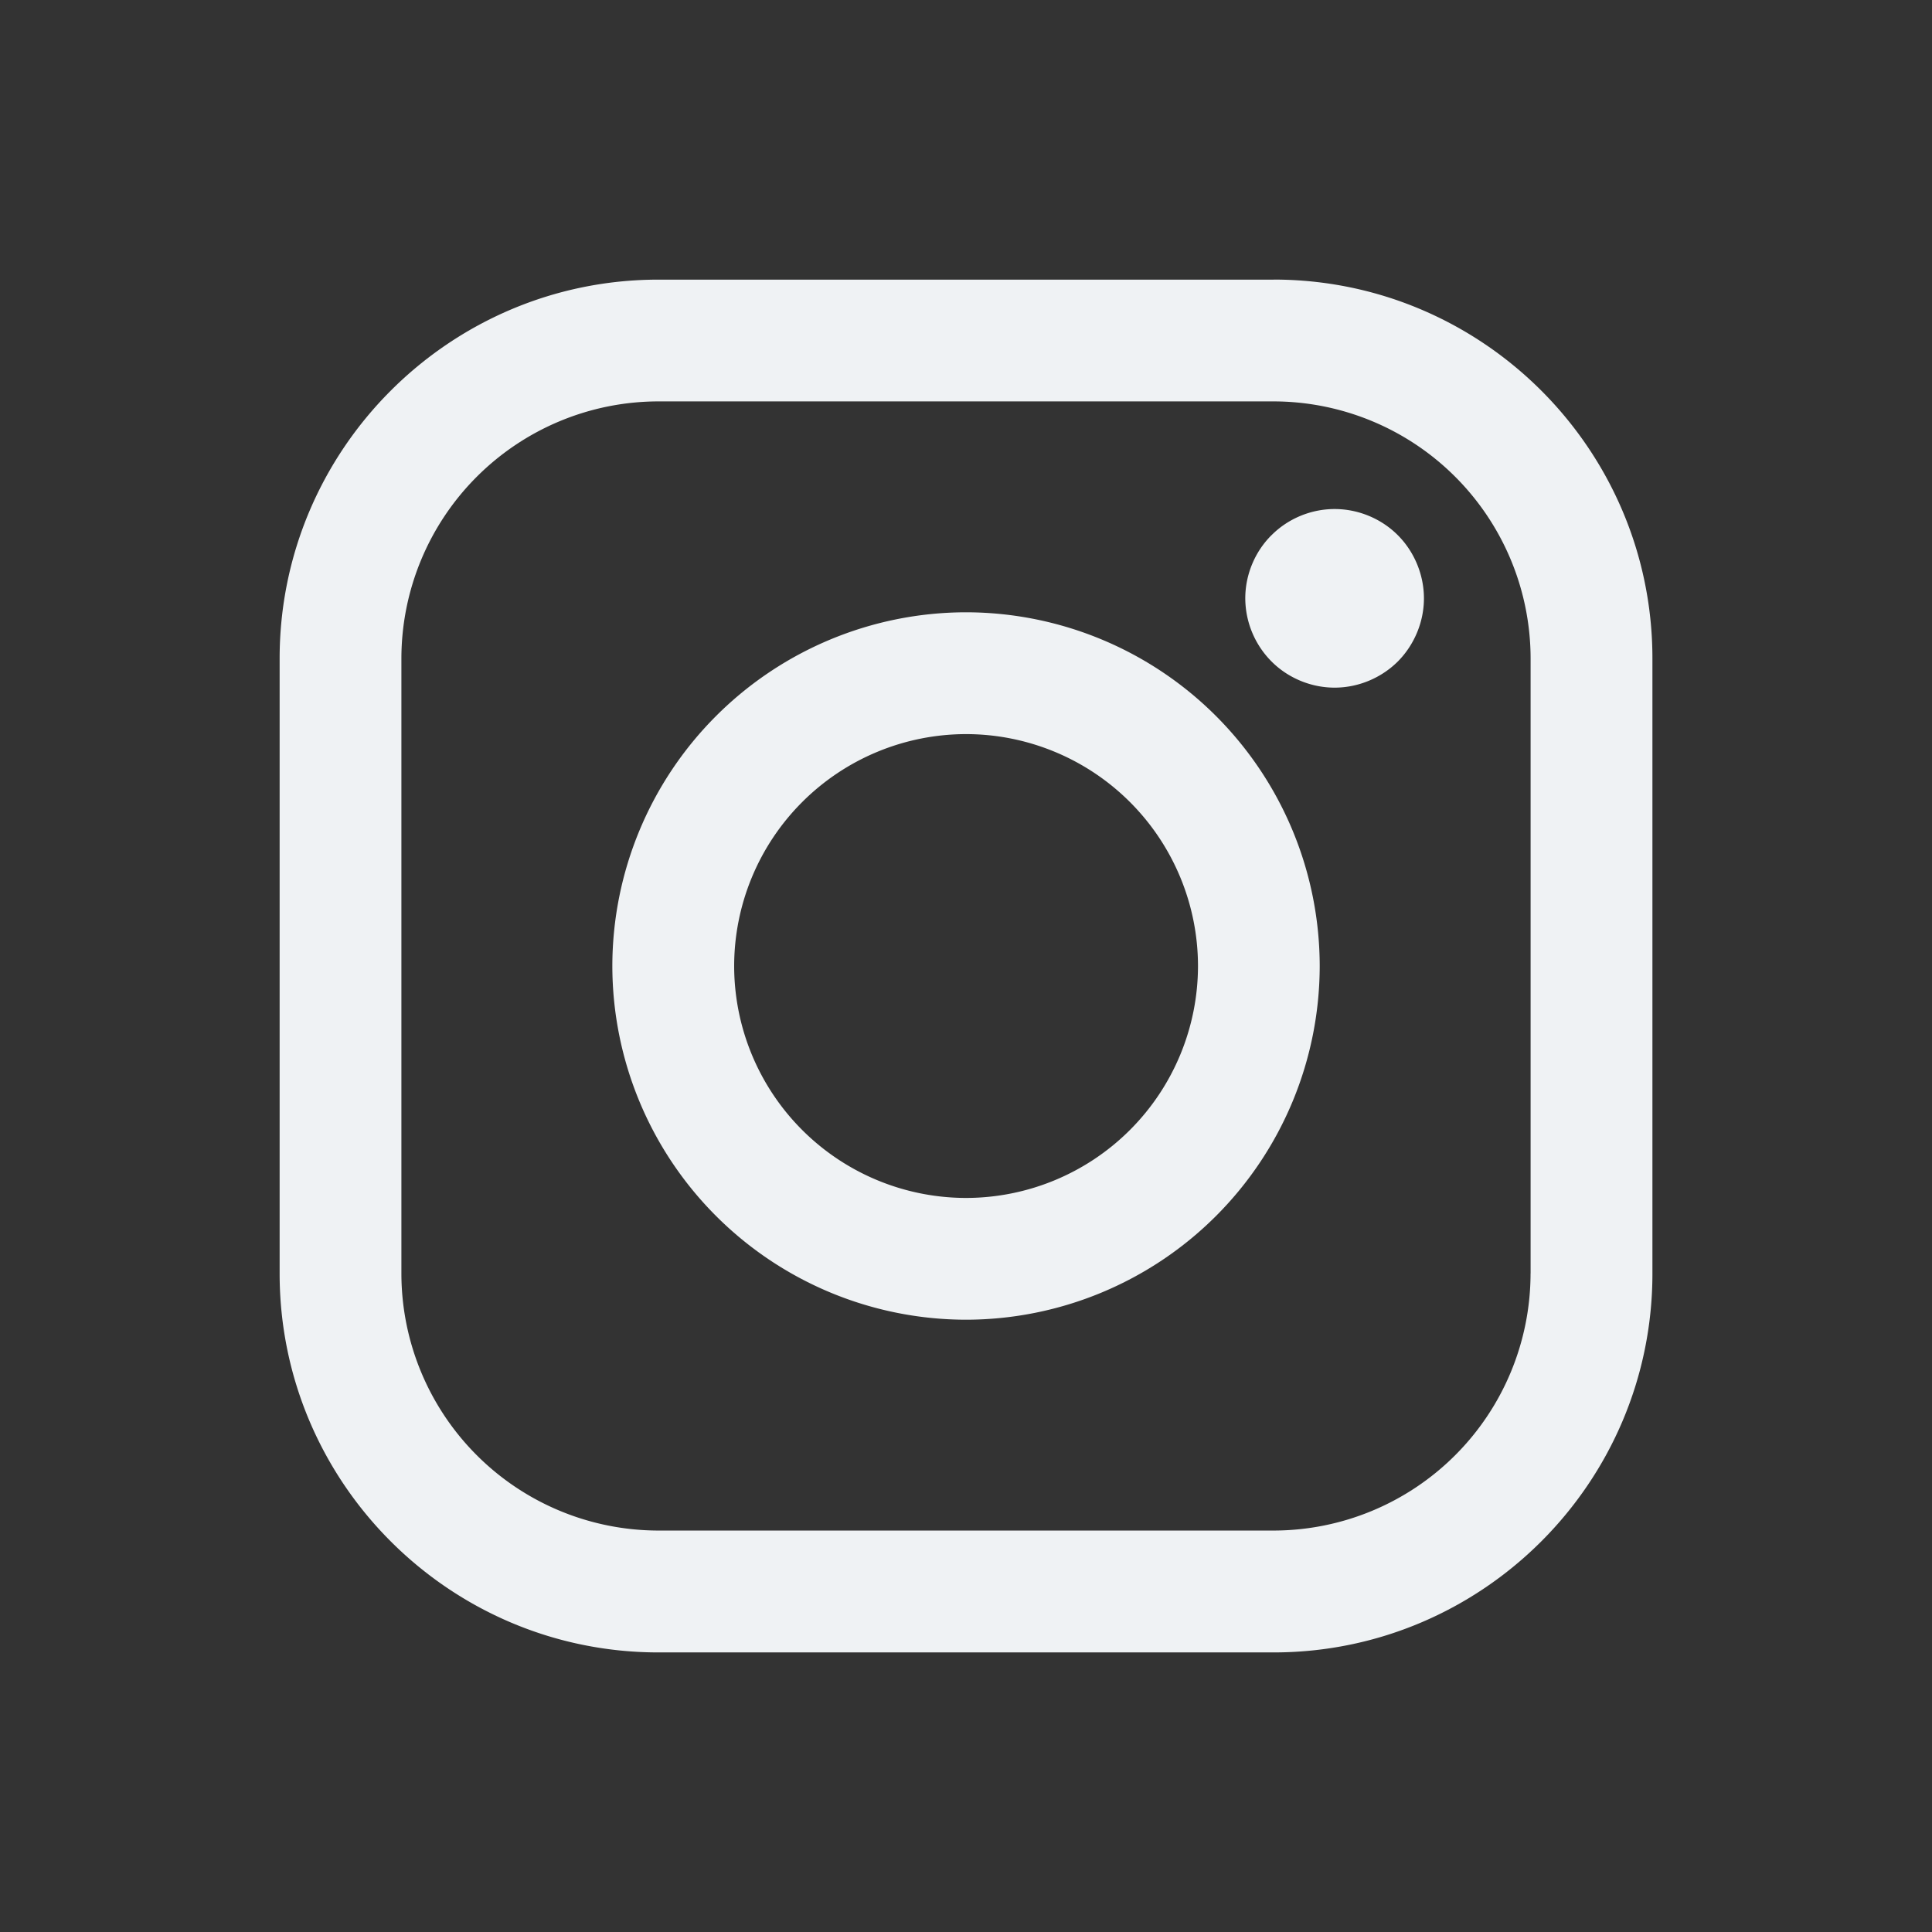
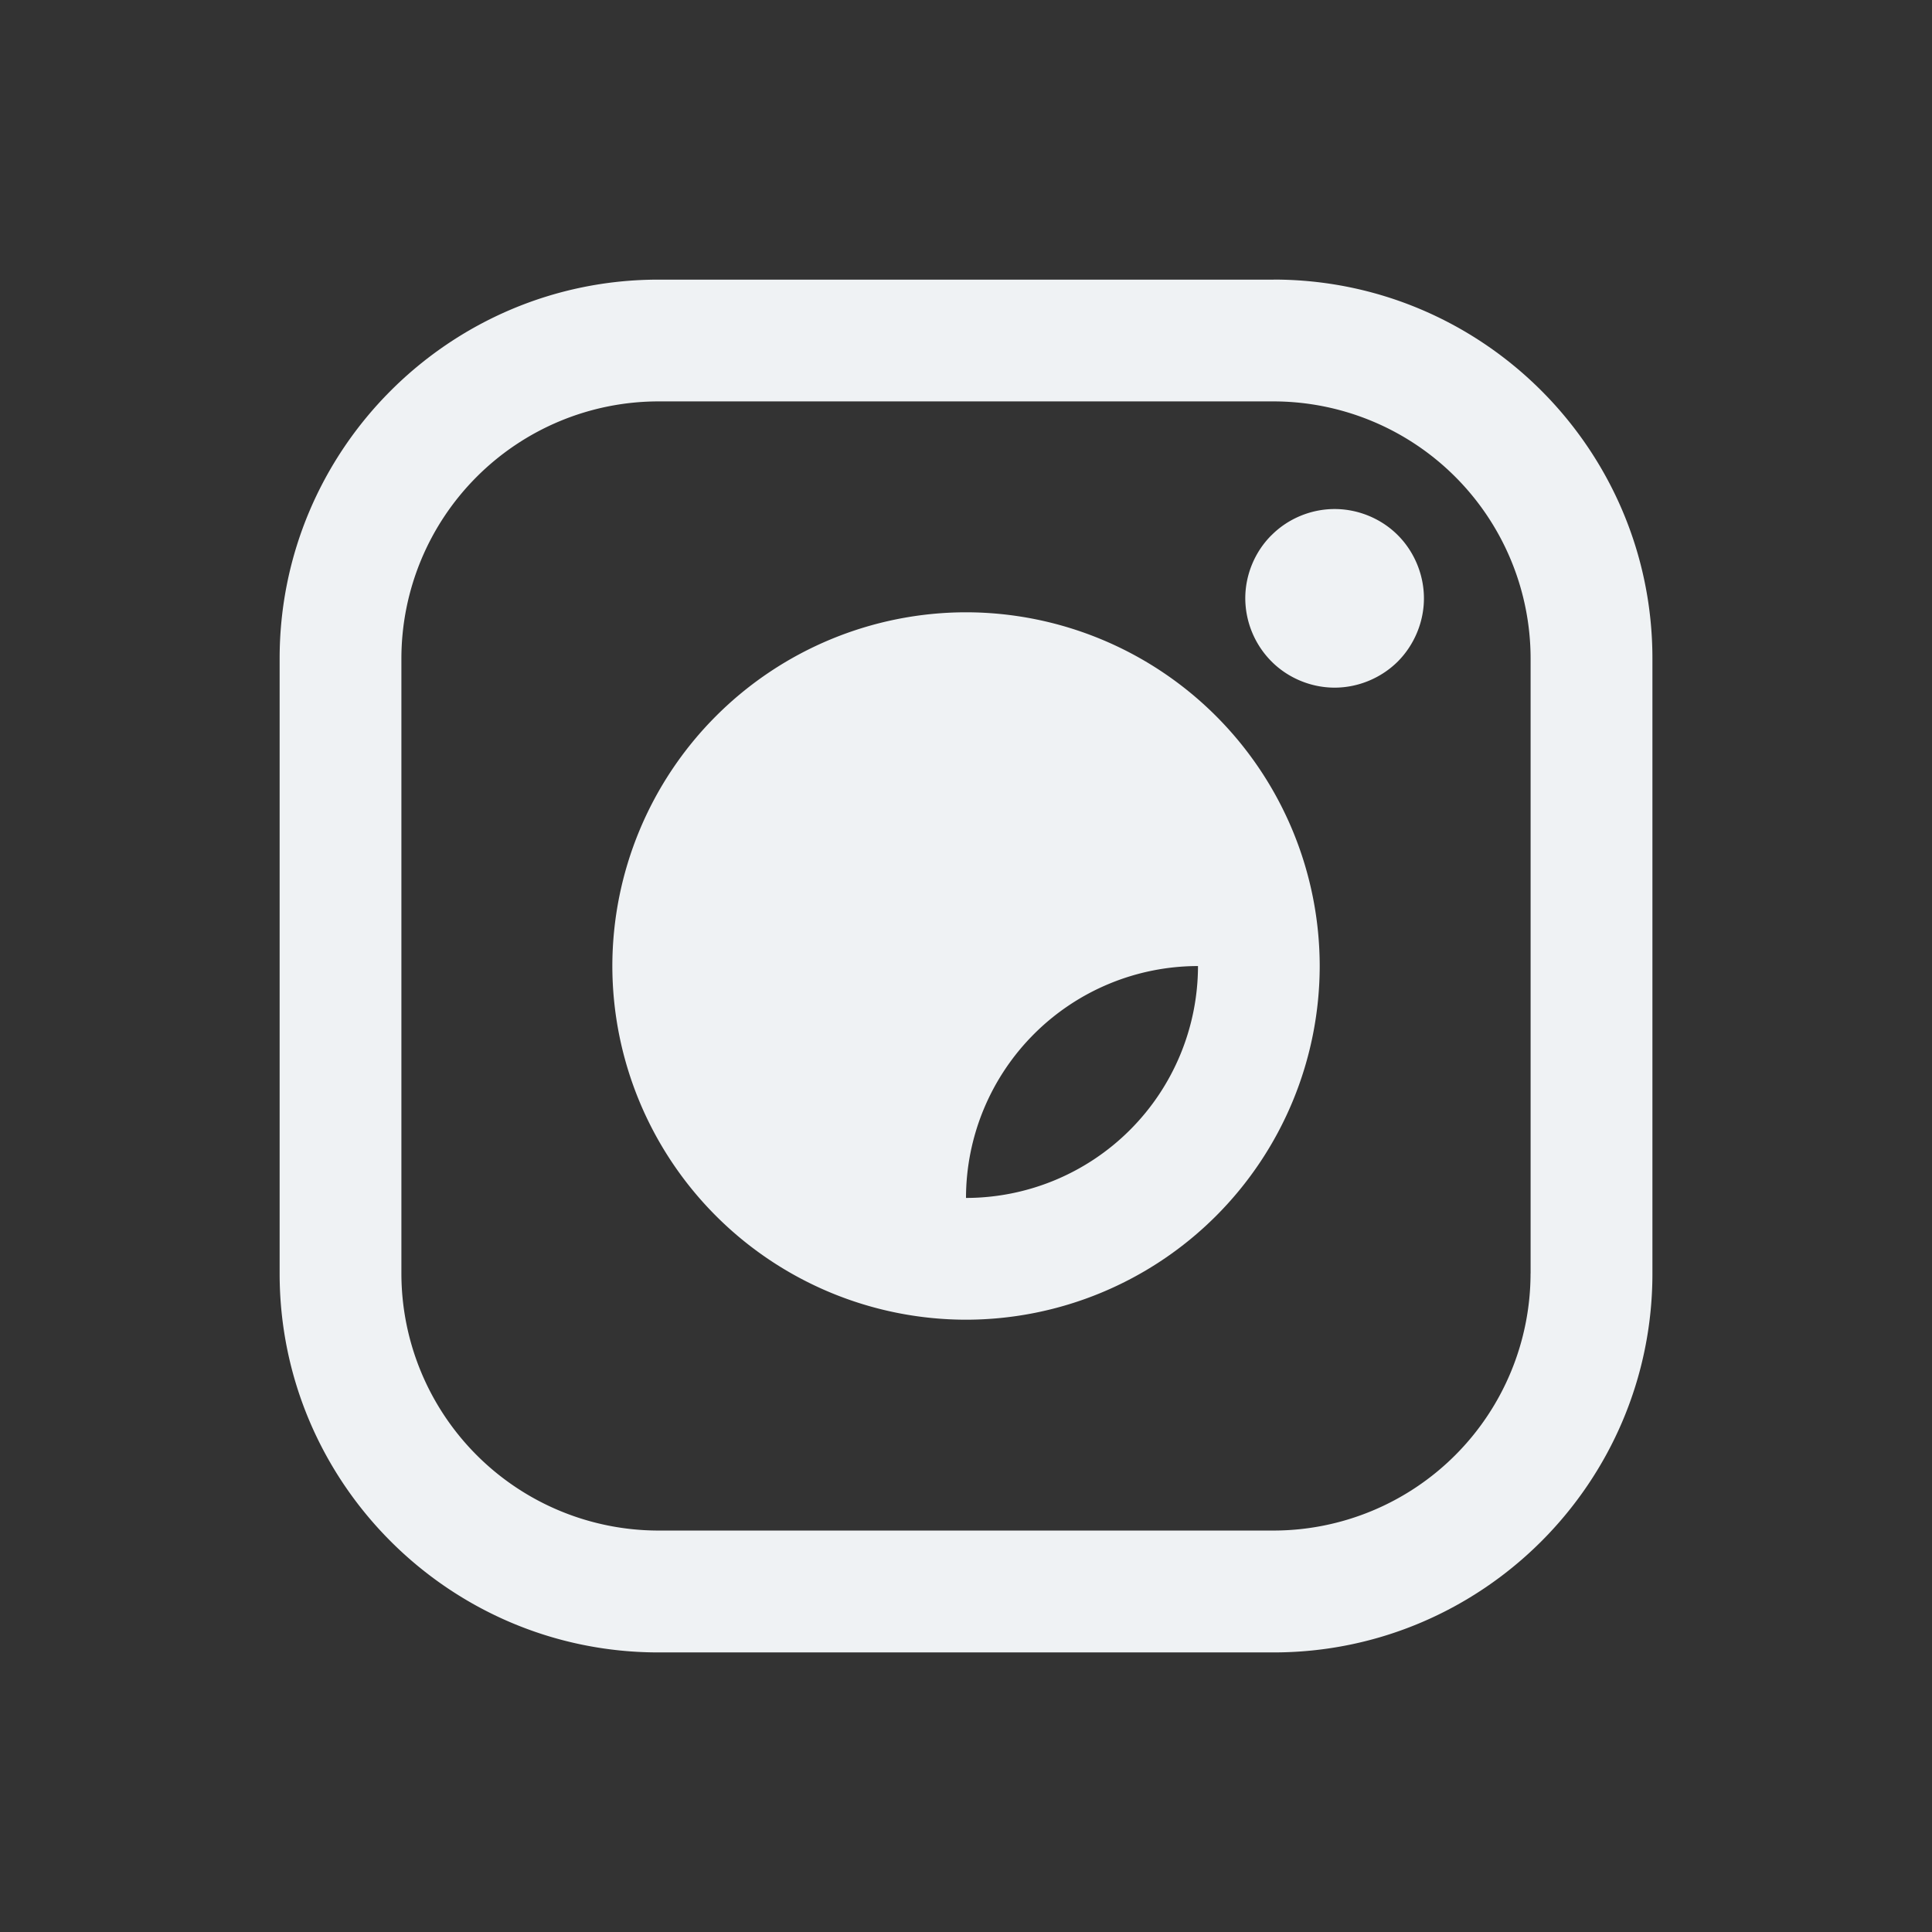
<svg xmlns="http://www.w3.org/2000/svg" width="38" height="38" viewBox="0 0 38 38" fill="none">
  <rect x="0" y="0" width="38" height="38" fill="#333333" stroke="none" />
-   <path fill-rule="evenodd" clip-rule="evenodd" d="M30.104 25.049a5.06 5.06 0 0 1-5.055 5.055H12.95a5.06 5.06 0 0 1-5.055-5.055V12.95a5.061 5.061 0 0 1 5.055-5.055H25.05a5.062 5.062 0 0 1 5.055 5.055V25.05zM25.05 5.5H12.95C8.842 5.5 5.5 8.843 5.5 12.951V25.05c0 4.109 3.342 7.451 7.451 7.451H25.05c4.109 0 7.451-3.343 7.451-7.451V12.95c0-4.108-3.342-7.451-7.451-7.451zm-6.05 18.062A4.566 4.566 0 0 1 14.44 19a4.566 4.566 0 0 1 4.56-4.561A4.566 4.566 0 0 1 23.563 19 4.567 4.567 0 0 1 19 23.562zm0-11.519A6.965 6.965 0 0 0 12.044 19 6.965 6.965 0 0 0 19 25.957 6.965 6.965 0 0 0 25.957 19 6.965 6.965 0 0 0 19 12.043zm6.01-1.517c.325-.327.778-.514 1.24-.514.463 0 .917.187 1.243.514.326.326.514.78.514 1.243 0 .461-.188.914-.514 1.242-.328.326-.78.514-1.243.514-.462 0-.915-.188-1.24-.514a1.771 1.771 0 0 1-.517-1.242c0-.464.188-.917.516-1.243z" fill="#EFF2F4" />
+   <path fill-rule="evenodd" clip-rule="evenodd" d="M30.104 25.049a5.06 5.06 0 0 1-5.055 5.055H12.95a5.06 5.06 0 0 1-5.055-5.055V12.95a5.061 5.061 0 0 1 5.055-5.055H25.05a5.062 5.062 0 0 1 5.055 5.055V25.05zM25.05 5.5H12.95C8.842 5.5 5.5 8.843 5.5 12.951V25.05c0 4.109 3.342 7.451 7.451 7.451H25.05c4.109 0 7.451-3.343 7.451-7.451V12.95c0-4.108-3.342-7.451-7.451-7.451zm-6.05 18.062a4.566 4.566 0 0 1 4.56-4.561A4.566 4.566 0 0 1 23.563 19 4.567 4.567 0 0 1 19 23.562zm0-11.519A6.965 6.965 0 0 0 12.044 19 6.965 6.965 0 0 0 19 25.957 6.965 6.965 0 0 0 25.957 19 6.965 6.965 0 0 0 19 12.043zm6.01-1.517c.325-.327.778-.514 1.24-.514.463 0 .917.187 1.243.514.326.326.514.78.514 1.243 0 .461-.188.914-.514 1.242-.328.326-.78.514-1.243.514-.462 0-.915-.188-1.24-.514a1.771 1.771 0 0 1-.517-1.242c0-.464.188-.917.516-1.243z" fill="#EFF2F4" />
</svg>